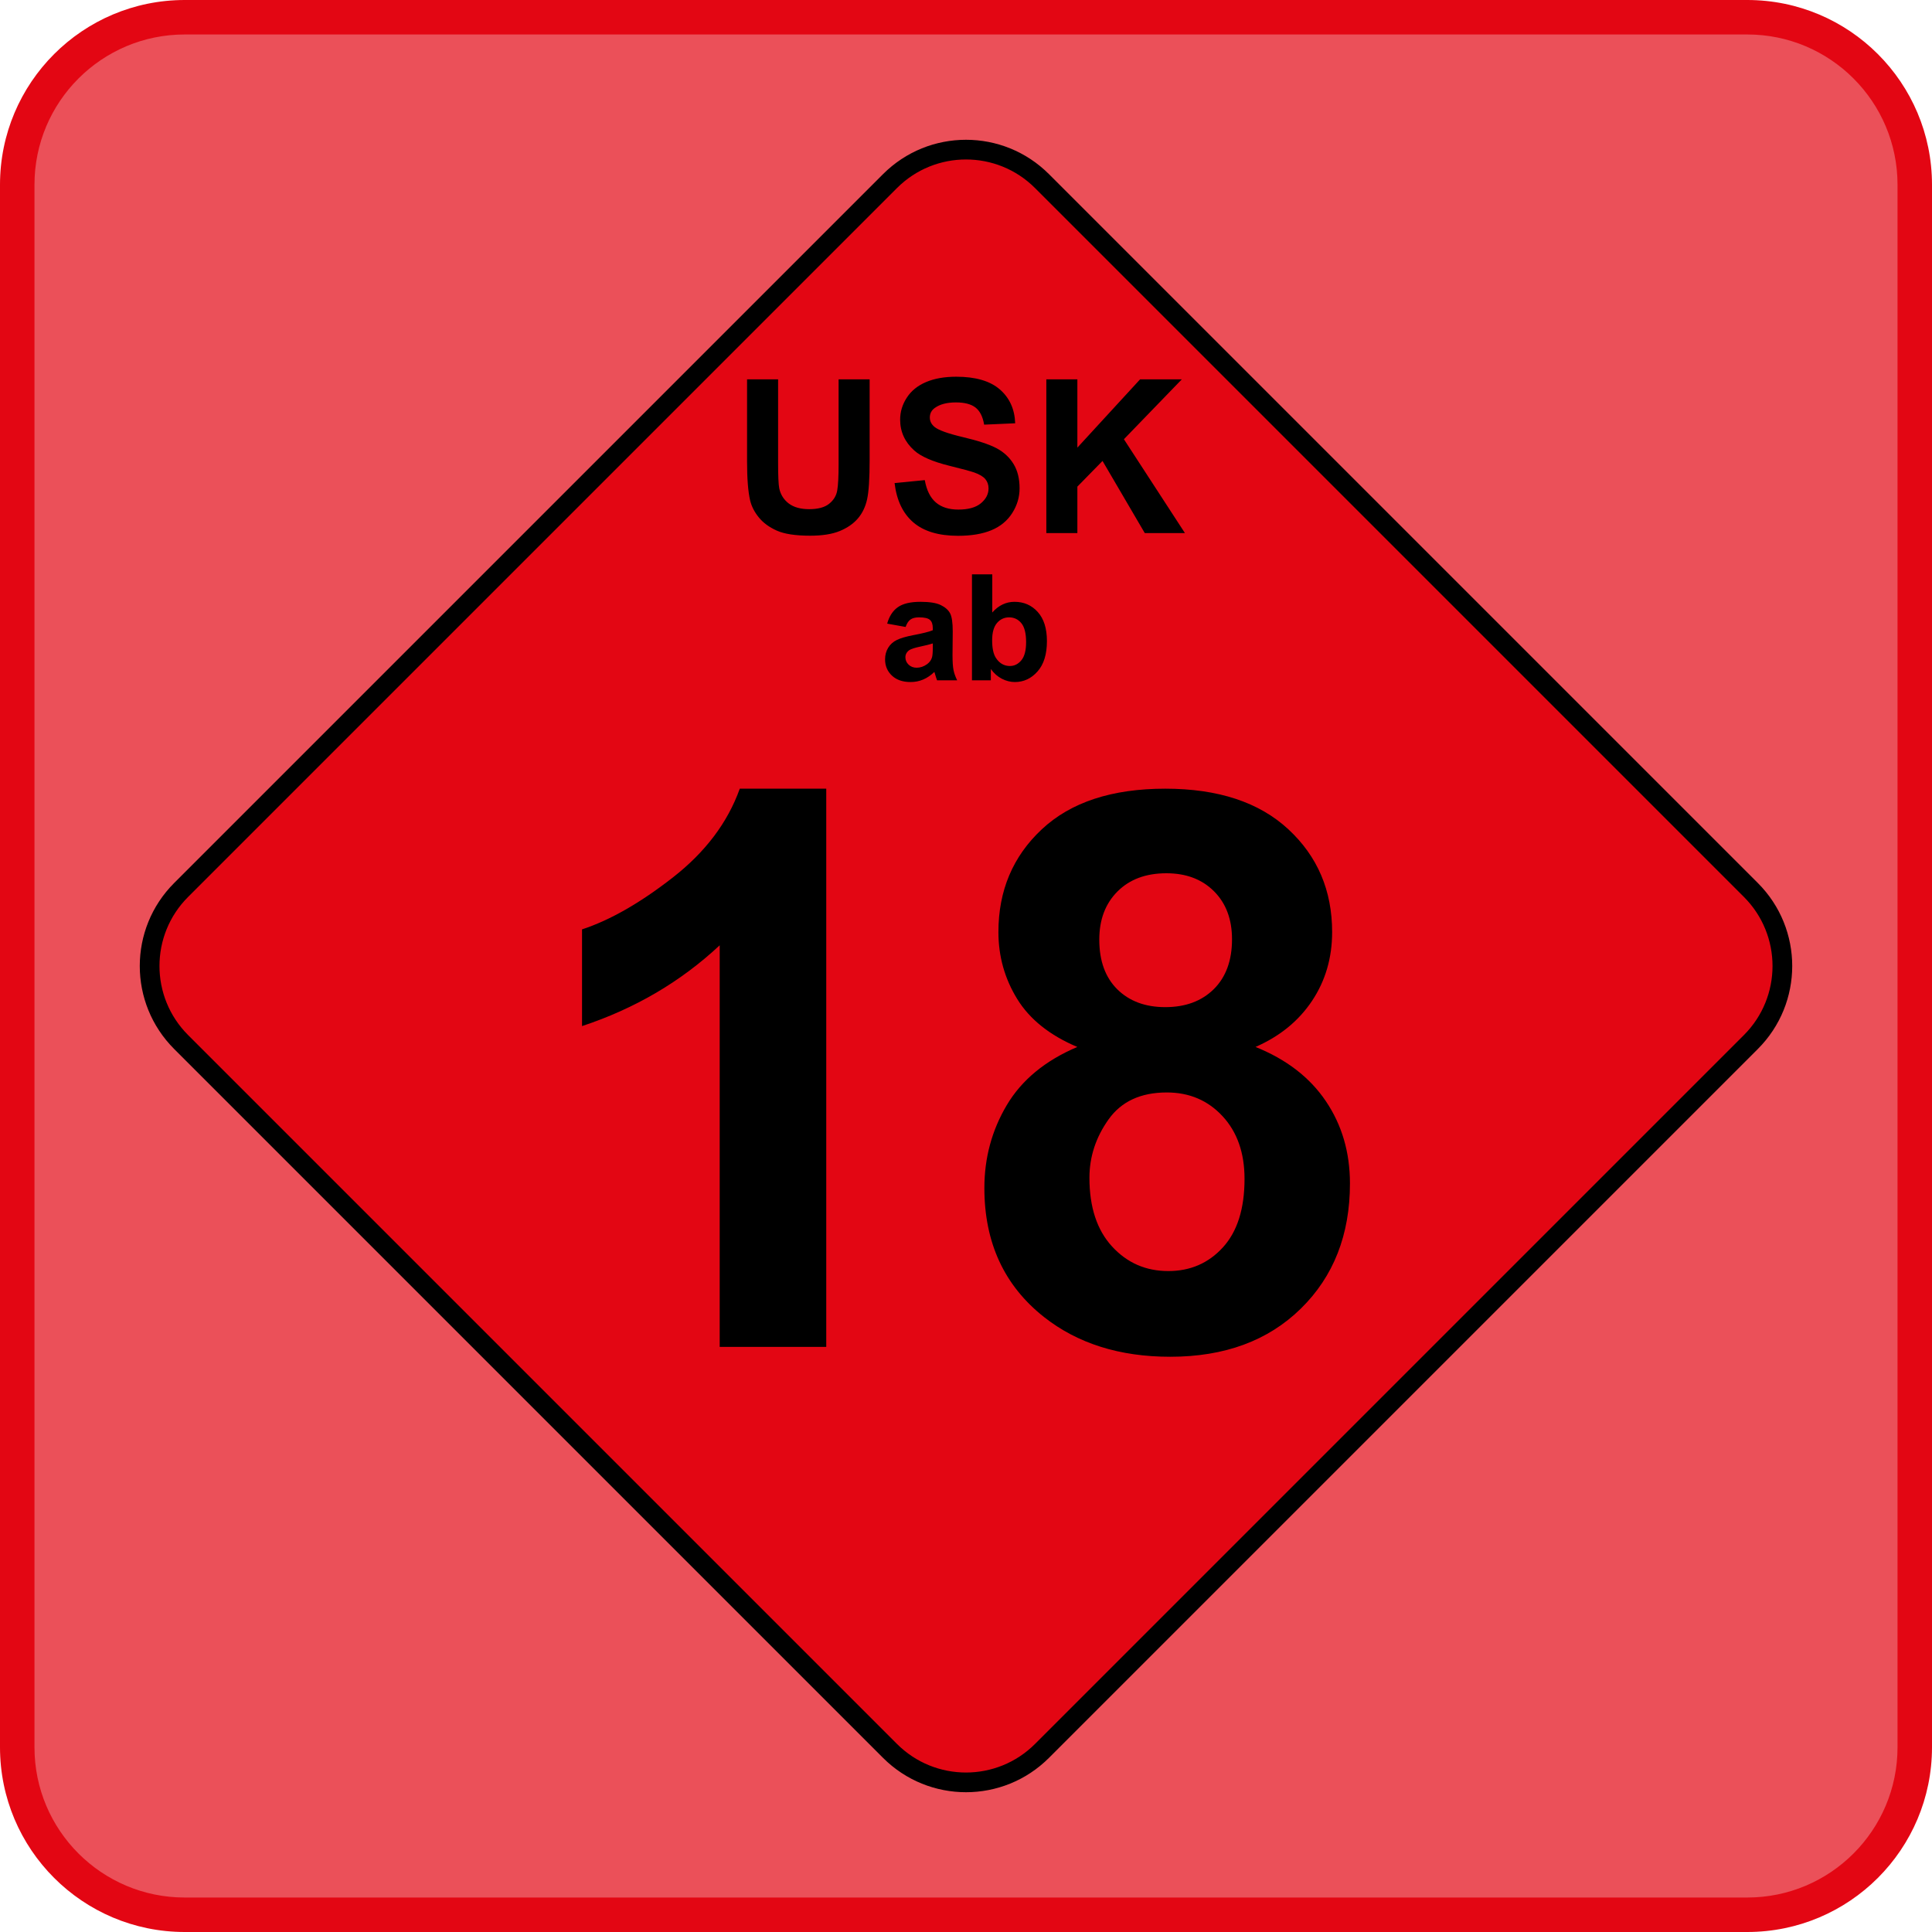
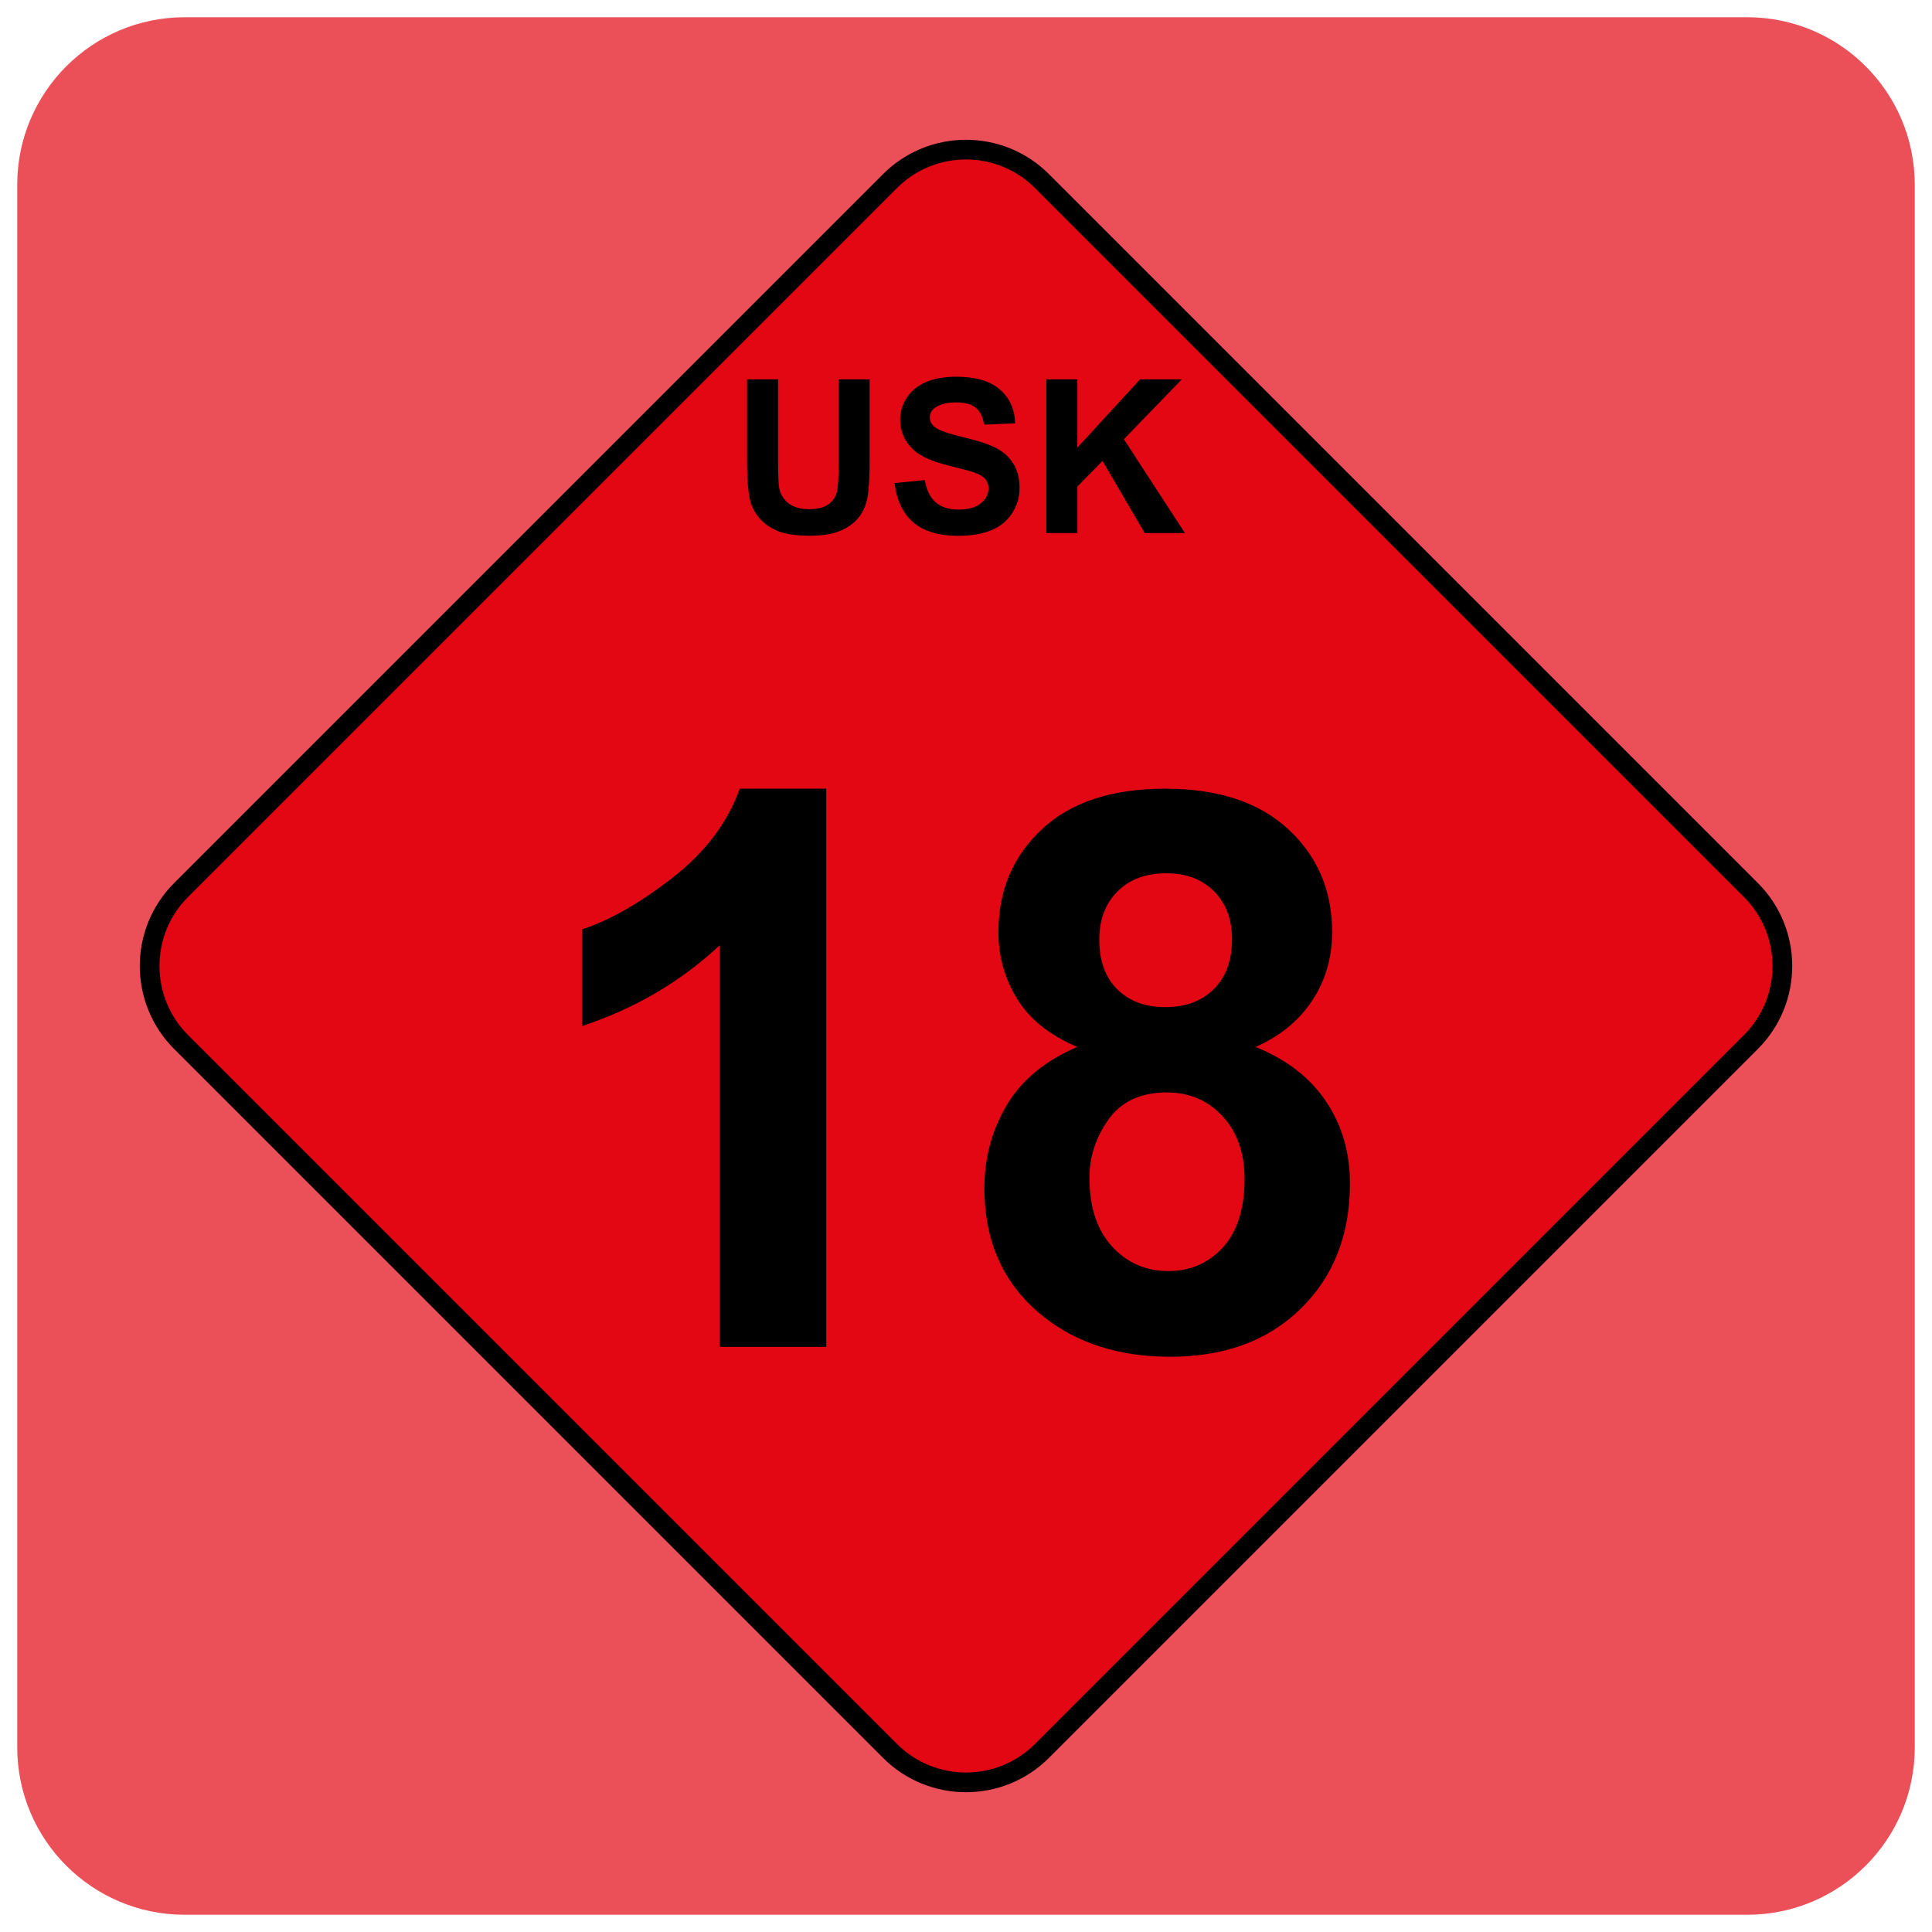
<svg xmlns="http://www.w3.org/2000/svg" width="90" height="90" viewBox="0 0 90 90" fill="none">
  <path d="M81.393 0.803H8.606C4.296 0.803 0.803 4.297 0.803 8.606V81.394C0.803 85.703 4.296 89.197 8.606 89.197H81.393C85.703 89.197 89.197 85.703 89.197 81.394V8.606C89.197 4.297 85.703 0.803 81.393 0.803Z" fill="#E30613" fill-opacity="0.702" />
-   <path fill-rule="evenodd" clip-rule="evenodd" d="M8.606 1.606C4.74 1.606 1.606 4.74 1.606 8.606V81.394C1.606 85.26 4.74 88.394 8.606 88.394H81.394C85.26 88.394 88.394 85.26 88.394 81.394V8.606C88.394 4.74 85.26 1.606 81.394 1.606H8.606ZM0 8.606C0 3.853 3.853 0 8.606 0H81.394C86.147 0 90 3.853 90 8.606V81.394C90 86.147 86.147 90 81.394 90H8.606C3.853 90 0 86.147 0 81.394V8.606Z" fill="#E30613" />
  <path d="M81.563 41.46L48.54 8.437C46.585 6.481 43.415 6.481 41.46 8.437L8.437 41.46C6.481 43.415 6.481 46.585 8.437 48.541L41.46 81.564C43.415 83.519 46.585 83.519 48.54 81.564L81.563 48.541C83.519 46.585 83.519 43.415 81.563 41.46Z" fill="#E30613" />
  <path fill-rule="evenodd" clip-rule="evenodd" d="M48.216 8.761C46.44 6.985 43.56 6.985 41.784 8.761L8.761 41.784C6.985 43.56 6.985 46.44 8.761 48.216L41.784 81.239C43.56 83.015 46.44 83.015 48.216 81.239L81.239 48.216C83.015 46.44 83.015 43.56 81.239 41.784L48.216 8.761ZM41.135 8.112C43.27 5.978 46.73 5.978 48.865 8.112L81.888 41.135C84.022 43.27 84.022 46.73 81.888 48.865L48.865 81.888C46.73 84.022 43.27 84.022 41.135 81.888L8.112 48.865C5.978 46.73 5.978 43.27 8.112 41.135L41.135 8.112Z" fill="black" />
  <path d="M34.801 17.672H36.247V21.55C36.247 22.166 36.264 22.564 36.3 22.747C36.362 23.04 36.51 23.275 36.742 23.453C36.975 23.63 37.294 23.719 37.697 23.719C38.108 23.719 38.417 23.635 38.625 23.467C38.834 23.3 38.959 23.094 39.001 22.849C39.044 22.605 39.065 22.2 39.065 21.633V17.672H40.511V21.433C40.511 22.293 40.472 22.9 40.394 23.255C40.316 23.61 40.172 23.909 39.962 24.154C39.752 24.398 39.471 24.592 39.119 24.737C38.767 24.882 38.308 24.955 37.742 24.955C37.058 24.955 36.539 24.876 36.186 24.718C35.833 24.56 35.553 24.355 35.348 24.102C35.143 23.85 35.008 23.585 34.943 23.308C34.848 22.898 34.801 22.293 34.801 21.491L34.801 17.672ZM41.673 22.503L43.08 22.366C43.165 22.838 43.337 23.185 43.596 23.406C43.855 23.628 44.204 23.738 44.643 23.738C45.109 23.738 45.46 23.64 45.696 23.443C45.932 23.246 46.05 23.015 46.05 22.752C46.05 22.582 46 22.438 45.901 22.319C45.802 22.201 45.629 22.097 45.381 22.009C45.212 21.951 44.826 21.846 44.223 21.697C43.448 21.505 42.904 21.268 42.592 20.988C42.152 20.594 41.932 20.114 41.932 19.547C41.932 19.183 42.036 18.841 42.243 18.524C42.449 18.206 42.747 17.965 43.136 17.799C43.526 17.633 43.995 17.549 44.546 17.549C45.444 17.549 46.121 17.747 46.575 18.14C47.03 18.535 47.268 19.061 47.291 19.718L45.845 19.782C45.783 19.414 45.651 19.149 45.447 18.988C45.243 18.827 44.938 18.746 44.531 18.746C44.111 18.746 43.782 18.832 43.544 19.005C43.391 19.116 43.315 19.264 43.315 19.45C43.315 19.619 43.387 19.764 43.53 19.884C43.712 20.037 44.155 20.197 44.858 20.363C45.562 20.529 46.082 20.701 46.419 20.878C46.756 21.056 47.02 21.299 47.21 21.606C47.401 21.914 47.496 22.294 47.496 22.747C47.496 23.157 47.382 23.541 47.154 23.9C46.926 24.258 46.604 24.524 46.187 24.698C45.77 24.872 45.251 24.96 44.629 24.96C43.724 24.96 43.028 24.75 42.543 24.332C42.058 23.913 41.768 23.304 41.673 22.503ZM48.742 24.833V17.672H50.188V20.852L53.109 17.672H55.053L52.356 20.461L55.199 24.833H53.328L51.36 21.472L50.188 22.669V24.833H48.742Z" fill="black" />
-   <path d="M42.187 29.206L41.328 29.051C41.425 28.706 41.591 28.45 41.827 28.284C42.062 28.118 42.413 28.035 42.877 28.035C43.299 28.035 43.614 28.084 43.82 28.184C44.027 28.284 44.172 28.411 44.256 28.565C44.34 28.719 44.382 29.001 44.382 29.412L44.372 30.516C44.372 30.83 44.388 31.062 44.418 31.212C44.448 31.361 44.505 31.521 44.588 31.691H43.652C43.627 31.628 43.597 31.535 43.561 31.412C43.545 31.356 43.533 31.319 43.527 31.301C43.365 31.458 43.192 31.576 43.008 31.654C42.824 31.733 42.628 31.772 42.419 31.772C42.051 31.772 41.761 31.672 41.549 31.472C41.337 31.273 41.23 31.02 41.23 30.715C41.23 30.513 41.279 30.333 41.375 30.174C41.472 30.016 41.607 29.895 41.781 29.811C41.955 29.727 42.206 29.653 42.534 29.59C42.976 29.507 43.282 29.43 43.453 29.358V29.264C43.453 29.082 43.408 28.952 43.318 28.875C43.228 28.797 43.059 28.759 42.81 28.759C42.641 28.759 42.51 28.792 42.416 28.858C42.321 28.924 42.245 29.04 42.187 29.206H42.187ZM43.453 29.974C43.332 30.014 43.14 30.063 42.877 30.119C42.615 30.175 42.443 30.23 42.362 30.284C42.239 30.371 42.177 30.483 42.177 30.617C42.177 30.75 42.226 30.864 42.325 30.961C42.424 31.057 42.55 31.105 42.702 31.105C42.873 31.105 43.036 31.049 43.191 30.937C43.305 30.852 43.38 30.747 43.416 30.624C43.441 30.543 43.453 30.389 43.453 30.163L43.453 29.974ZM45.278 31.691V26.755H46.224V28.533C46.516 28.201 46.862 28.035 47.261 28.035C47.697 28.035 48.057 28.192 48.342 28.508C48.627 28.823 48.77 29.276 48.77 29.866C48.77 30.477 48.625 30.947 48.334 31.277C48.043 31.607 47.69 31.772 47.275 31.772C47.071 31.772 46.869 31.721 46.67 31.619C46.472 31.517 46.301 31.366 46.157 31.166V31.691H45.278ZM46.218 29.826C46.218 30.196 46.276 30.47 46.393 30.648C46.556 30.899 46.774 31.025 47.046 31.025C47.255 31.025 47.432 30.935 47.58 30.757C47.727 30.578 47.8 30.297 47.8 29.913C47.8 29.505 47.726 29.21 47.578 29.03C47.43 28.849 47.24 28.759 47.009 28.759C46.782 28.759 46.593 28.847 46.443 29.023C46.293 29.199 46.218 29.467 46.218 29.826Z" fill="black" />
  <path d="M38.49 62.744H33.526V44.036C31.712 45.732 29.575 46.986 27.113 47.799V43.294C28.409 42.87 29.816 42.067 31.335 40.883C32.855 39.699 33.897 38.319 34.462 36.74H38.49V62.744ZM50.185 48.771C48.901 48.229 47.968 47.484 47.385 46.536C46.802 45.588 46.51 44.549 46.51 43.418C46.51 41.487 47.184 39.891 48.533 38.631C49.881 37.37 51.798 36.74 54.283 36.74C56.744 36.74 58.655 37.37 60.016 38.631C61.376 39.891 62.056 41.487 62.056 43.418C62.056 44.619 61.744 45.688 61.12 46.624C60.495 47.561 59.618 48.276 58.487 48.771C59.924 49.348 61.017 50.19 61.764 51.297C62.512 52.404 62.886 53.682 62.886 55.13C62.886 57.521 62.123 59.464 60.598 60.96C59.073 62.456 57.045 63.203 54.513 63.203C52.157 63.203 50.196 62.585 48.63 61.349C46.781 59.888 45.856 57.886 45.856 55.342C45.856 53.941 46.204 52.654 46.899 51.482C47.594 50.311 48.689 49.407 50.185 48.771ZM51.209 43.771C51.209 44.761 51.489 45.532 52.048 46.086C52.608 46.639 53.353 46.916 54.283 46.916C55.225 46.916 55.979 46.636 56.544 46.077C57.109 45.517 57.392 44.743 57.392 43.754C57.392 42.823 57.112 42.078 56.553 41.519C55.994 40.96 55.255 40.68 54.336 40.68C53.382 40.68 52.622 40.962 52.057 41.528C51.492 42.093 51.209 42.841 51.209 43.771ZM50.75 54.865C50.75 56.231 51.1 57.297 51.801 58.063C52.502 58.828 53.376 59.211 54.424 59.211C55.449 59.211 56.297 58.843 56.968 58.107C57.639 57.371 57.975 56.308 57.975 54.918C57.975 53.705 57.633 52.731 56.95 51.995C56.267 51.259 55.402 50.891 54.354 50.891C53.141 50.891 52.237 51.309 51.642 52.145C51.047 52.981 50.75 53.888 50.75 54.865Z" fill="black" />
</svg>